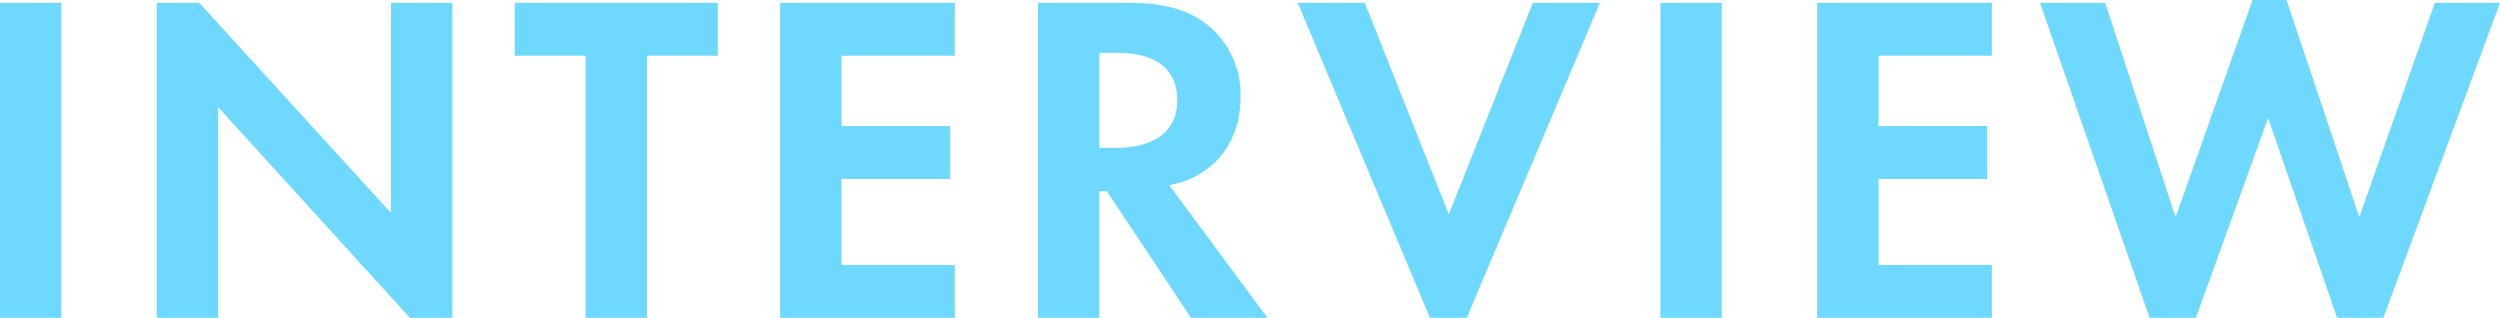
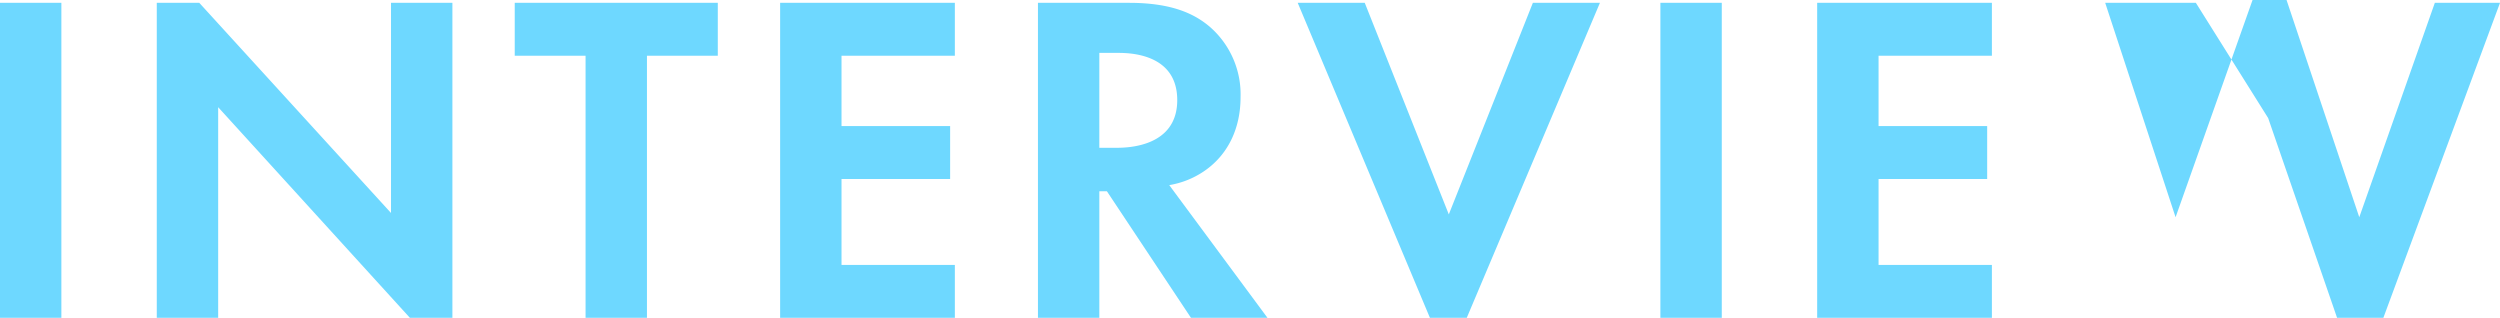
<svg xmlns="http://www.w3.org/2000/svg" width="550.576" height="69.992" viewBox="0 0 550.576 69.992">
-   <path d="M7.9-69.368V0h13.52V-69.368ZM55.952,0V-46.384L98.176,0h9.36V-69.368H94.016v46.28L51.792-69.368h-9.36V0ZM165.984-57.72V-69.368h-44.72V-57.72h15.6V0h13.52V-57.72Zm52.208-11.648h-38.48V0h38.48V-11.648h-24.96V-30.576h23.92V-42.224h-23.92v-15.5h24.96Zm18.3,0V0h13.52V-27.872h1.664L270.192,0H287.04L265.408-29.224A19.226,19.226,0,0,0,273-32.24c5.408-3.64,8.112-9.568,8.112-16.328a19.7,19.7,0,0,0-6.864-15.6c-3.224-2.7-8.112-5.2-17.68-5.2Zm13.52,11.024h4.056c2.5,0,13.1.1,13.1,10.4,0,10.192-10.712,10.5-13.312,10.5h-3.848ZM293.7-69.368,322.816,0h8.112l29.328-69.368H345.488L326.976-22.776,308.464-69.368Zm79.872,0V0h13.52V-69.368Zm73.008,0H408.1V0h38.48V-11.648h-24.96V-30.576h23.92V-42.224h-23.92v-15.5h24.96Zm60.84,25.376L522.6,0h10.192L558.48-69.368H544.128l-16.64,47.216-16.016-47.84h-7.488l-16.952,47.84-15.5-47.216H457.184L481.312,0H491.5Z" transform="translate(-7.904 69.992)" fill="#6ed8ff" />
+   <path d="M7.9-69.368V0h13.52V-69.368ZM55.952,0V-46.384L98.176,0h9.36V-69.368H94.016v46.28L51.792-69.368h-9.36V0ZM165.984-57.72V-69.368h-44.72V-57.72h15.6V0h13.52V-57.72Zm52.208-11.648h-38.48V0h38.48V-11.648h-24.96V-30.576h23.92V-42.224h-23.92v-15.5h24.96Zm18.3,0V0h13.52V-27.872h1.664L270.192,0H287.04L265.408-29.224A19.226,19.226,0,0,0,273-32.24c5.408-3.64,8.112-9.568,8.112-16.328a19.7,19.7,0,0,0-6.864-15.6c-3.224-2.7-8.112-5.2-17.68-5.2Zm13.52,11.024h4.056c2.5,0,13.1.1,13.1,10.4,0,10.192-10.712,10.5-13.312,10.5h-3.848ZM293.7-69.368,322.816,0h8.112l29.328-69.368H345.488L326.976-22.776,308.464-69.368Zm79.872,0V0h13.52V-69.368Zm73.008,0H408.1V0h38.48V-11.648h-24.96V-30.576h23.92V-42.224h-23.92v-15.5h24.96Zm60.84,25.376L522.6,0h10.192L558.48-69.368H544.128l-16.64,47.216-16.016-47.84h-7.488l-16.952,47.84-15.5-47.216H457.184H491.5Z" transform="translate(-7.904 69.992)" fill="#6ed8ff" />
</svg>